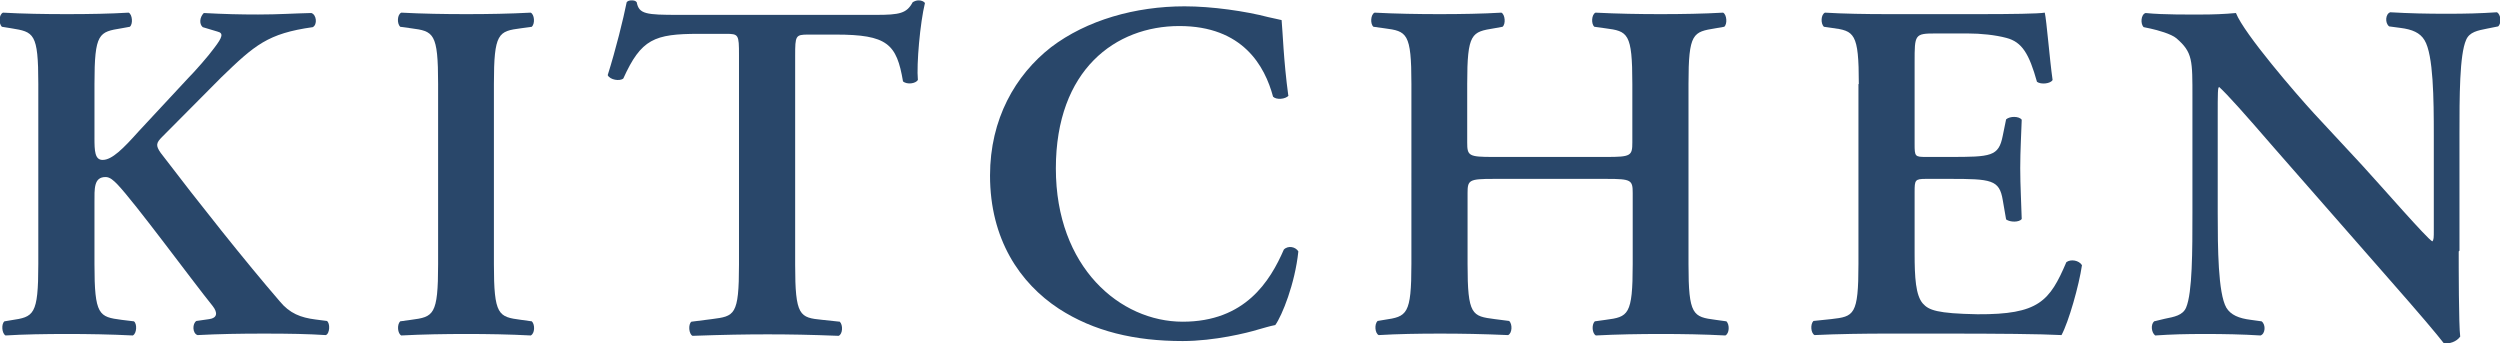
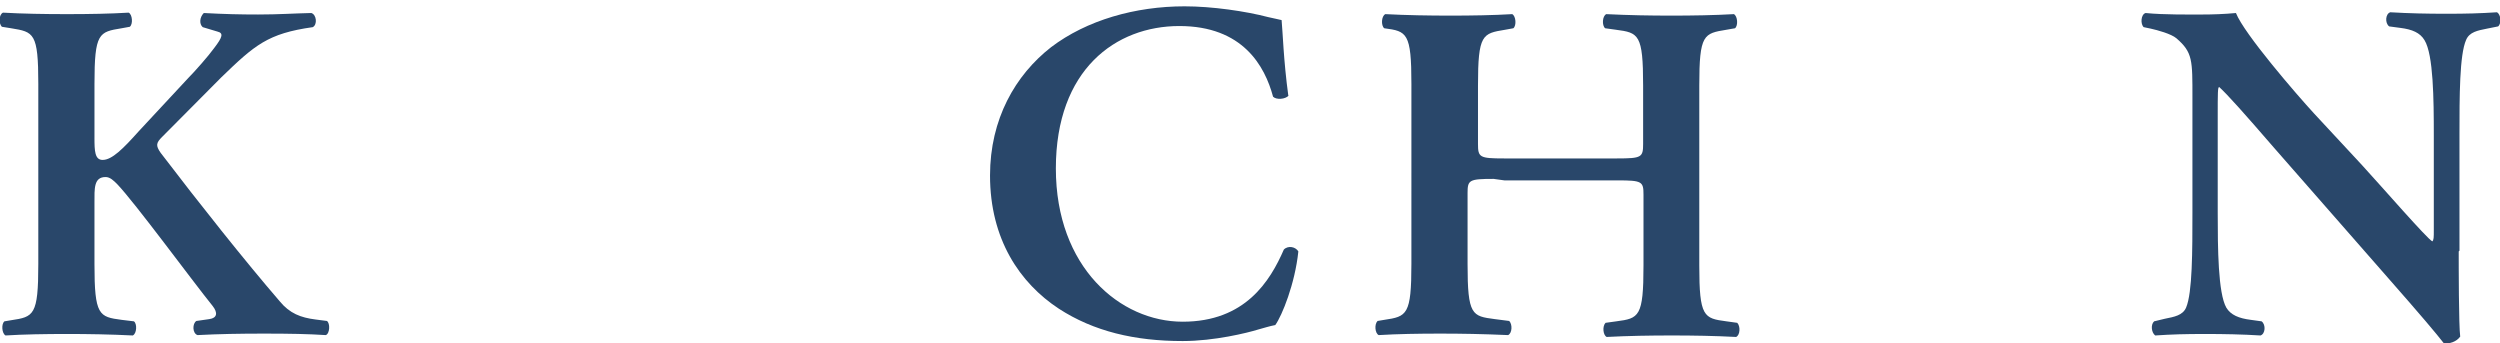
<svg xmlns="http://www.w3.org/2000/svg" id="_レイヤー_2" viewBox="0 0 67.22 9.23">
  <defs>
    <style>.cls-1{fill:#29476a;stroke-width:0px;}</style>
  </defs>
  <g id="_文字">
    <path class="cls-1" d="m2.54,3.71c0,.35.01.59.22.59.25,0,.55-.3.97-.77l1.33-1.43c.17-.17.55-.6.7-.81.23-.3.25-.4.09-.44l-.4-.12c-.1-.09-.08-.27.03-.38.55.03.98.04,1.46.04.56,0,.96-.03,1.43-.04.14.04.17.31.04.38-1.21.17-1.56.48-2.46,1.35-.56.56-1.08,1.09-1.59,1.6-.16.16-.18.23-.04.43,1.03,1.35,2.26,2.9,3.2,3.99.27.33.57.44.96.49l.31.04c.09.06.08.34-.03.38-.46-.03-.98-.04-1.66-.04-.64,0-1.22.01-1.79.04-.14-.05-.14-.31-.03-.38l.35-.05c.21-.03.23-.17.09-.35-.55-.68-2.09-2.78-2.57-3.28-.09-.09-.19-.19-.31-.19-.32,0-.3.31-.3.69v1.65c0,1.38.12,1.42.73,1.5l.33.04c.09.06.08.33-.03.38-.61-.03-1.2-.04-1.77-.04s-1.18.01-1.65.04c-.1-.05-.12-.31-.03-.38l.18-.03c.61-.09.73-.13.73-1.51V2.26c0-1.38-.12-1.4-.73-1.5l-.25-.04c-.09-.09-.08-.33.03-.38.53.03,1.12.04,1.72.04s1.16-.01,1.66-.04c.1.05.12.31.03.38l-.22.04c-.61.1-.73.12-.73,1.5v1.44Z" />
-     <path class="cls-1" d="m13.28,7.1c0,1.38.12,1.42.73,1.5l.29.04c.09.09.08.33-.03.38-.57-.03-1.16-.04-1.73-.04s-1.18.01-1.75.04c-.1-.05-.12-.29-.03-.38l.29-.04c.61-.08.73-.12.73-1.5V2.26c0-1.38-.12-1.42-.73-1.5l-.29-.04c-.09-.09-.08-.33.03-.38.57.03,1.16.04,1.75.04s1.16-.01,1.73-.04c.1.05.12.29.03.38l-.29.04c-.61.08-.73.12-.73,1.5v4.84Z" />
-     <path class="cls-1" d="m19.87,1.48c0-.55-.01-.57-.35-.57h-.73c-1.2,0-1.55.14-2.03,1.2-.09.08-.36.04-.42-.09.22-.7.42-1.51.51-1.96.03-.04.08-.05.14-.05.05,0,.1.01.13.05.06.32.25.34,1.13.34h5.3c.64,0,.83-.04.99-.34.05-.03.1-.05.16-.05.08,0,.14.03.17.07-.13.53-.23,1.65-.19,2.07-.06.1-.29.13-.4.04-.17-1.01-.42-1.26-1.81-1.26h-.74c-.34,0-.35.03-.35.57v5.62c0,1.38.12,1.42.73,1.48l.47.05c.09.09.08.33-.03.38-.75-.03-1.34-.04-1.91-.04s-1.18.01-2.02.04c-.1-.05-.12-.31-.03-.38l.55-.07c.61-.08.73-.09.73-1.47V1.48Z" />
    <path class="cls-1" d="m34.65,2.57c-.09.1-.33.12-.42.03-.22-.82-.81-1.9-2.52-1.9s-3.32,1.17-3.32,3.83,1.73,4.12,3.41,4.12,2.35-1.09,2.72-1.94c.12-.12.32-.07.39.05-.09.87-.44,1.73-.62,1.98-.16.03-.31.08-.46.12-.29.09-1.18.31-2.03.31-1.29,0-2.39-.26-3.33-.87-1.05-.69-1.85-1.87-1.85-3.58,0-1.52.68-2.7,1.64-3.45.96-.73,2.27-1.1,3.59-1.1.74,0,1.64.13,2.25.29.16.04.25.05.36.08.03.3.05,1.07.18,2.03Z" />
-     <path class="cls-1" d="m40.16,4.81c-.66,0-.7.03-.7.38v1.91c0,1.38.12,1.4.73,1.48l.39.05c.09.09.08.33-.03.38-.68-.03-1.26-.04-1.83-.04s-1.16.01-1.65.04c-.1-.05-.12-.29-.03-.38l.18-.03c.61-.09.73-.13.73-1.51V2.26c0-1.38-.12-1.42-.73-1.5l-.29-.04c-.09-.07-.08-.33.03-.38.57.03,1.18.04,1.75.04s1.16-.01,1.66-.04c.1.05.12.31.03.38l-.22.04c-.61.1-.73.12-.73,1.5v1.57c0,.36.04.39.7.39h3.04c.66,0,.7-.03.7-.39v-1.57c0-1.38-.12-1.42-.73-1.5l-.29-.04c-.09-.07-.08-.33.03-.38.6.03,1.18.04,1.75.04s1.16-.01,1.68-.04c.1.05.12.31.03.38l-.23.04c-.61.1-.73.12-.73,1.5v4.84c0,1.38.12,1.42.73,1.5l.29.04c.09.09.08.33-.03.38-.57-.03-1.16-.04-1.73-.04s-1.18.01-1.75.04c-.1-.05-.12-.29-.03-.38l.29-.04c.61-.08.73-.12.73-1.5v-1.91c0-.35-.04-.38-.7-.38h-3.04Z" />
-     <path class="cls-1" d="m49.98,2.26c0-1.38-.12-1.43-.73-1.51l-.21-.03c-.09-.09-.08-.33.03-.38.49.03,1.1.04,1.68.04h2.48c.83,0,1.59-.01,1.75-.04.05.22.13,1.25.21,1.81-.05.1-.31.13-.42.05-.21-.75-.4-1.07-.82-1.18-.3-.08-.69-.12-1.04-.12h-.87c-.56,0-.56.03-.56.77v2.2c0,.34.01.35.31.35h.62c1.13,0,1.33-.01,1.44-.57l.09-.44c.1-.09.35-.09.42.01-.01.35-.04.82-.04,1.3s.03.95.04,1.37c-.07.09-.31.09-.42.01l-.09-.52c-.09-.55-.31-.57-1.44-.57h-.62c-.3,0-.31.03-.31.35v1.65c0,.66.03,1.13.22,1.35.16.18.38.27,1.47.29,1.65.01,1.94-.35,2.39-1.4.12-.09.34-.05.42.08-.08.55-.36,1.53-.55,1.88-.57-.03-1.69-.04-3.21-.04h-1.48c-.57,0-1.36.01-1.95.04-.1-.05-.12-.29-.03-.38l.48-.05c.61-.07.73-.1.73-1.48V2.26Z" />
+     <path class="cls-1" d="m40.16,4.81c-.66,0-.7.03-.7.38v1.91c0,1.38.12,1.4.73,1.48l.39.05c.09.09.08.33-.03.38-.68-.03-1.26-.04-1.83-.04s-1.16.01-1.65.04c-.1-.05-.12-.29-.03-.38l.18-.03c.61-.09.73-.13.73-1.51V2.26c0-1.38-.12-1.42-.73-1.5c-.09-.07-.08-.33.03-.38.57.03,1.18.04,1.75.04s1.16-.01,1.66-.04c.1.05.12.31.03.38l-.22.04c-.61.1-.73.12-.73,1.5v1.57c0,.36.04.39.7.39h3.04c.66,0,.7-.03.7-.39v-1.57c0-1.38-.12-1.42-.73-1.5l-.29-.04c-.09-.07-.08-.33.03-.38.6.03,1.18.04,1.75.04s1.16-.01,1.68-.04c.1.05.12.31.03.38l-.23.04c-.61.1-.73.12-.73,1.5v4.84c0,1.38.12,1.42.73,1.5l.29.04c.09.09.08.33-.03.38-.57-.03-1.16-.04-1.73-.04s-1.18.01-1.75.04c-.1-.05-.12-.29-.03-.38l.29-.04c.61-.08.73-.12.73-1.5v-1.91c0-.35-.04-.38-.7-.38h-3.04Z" />
    <path class="cls-1" d="m66.11,6.76c0,.39,0,1.99.04,2.29-.1.14-.29.2-.44.18-.21-.27-.58-.71-1.52-1.78l-3.04-3.47c-.83-.96-1.26-1.44-1.48-1.64-.04,0-.04.14-.04.83v2.54c0,.97.01,2.17.23,2.56.12.2.34.29.66.33l.29.04c.12.09.1.34-.03.38-.48-.03-.99-.04-1.48-.04-.55,0-.9.01-1.35.04-.1-.07-.13-.29-.03-.38l.29-.07c.25-.05.48-.09.57-.3.17-.4.17-1.53.17-2.56v-3.08c0-1.01.01-1.22-.43-1.6-.14-.12-.51-.22-.69-.26l-.19-.04c-.09-.08-.08-.34.05-.38.49.05,1.21.04,1.53.04.27,0,.58-.01.9-.04.22.56,1.64,2.2,2.09,2.69l1.3,1.4c.55.6,1.75,1.98,1.89,2.05.04-.04.04-.1.04-.31v-2.54c0-.97-.01-2.17-.25-2.56-.12-.2-.33-.29-.65-.33l-.3-.04c-.12-.09-.1-.34.03-.38.51.03.99.04,1.5.04.56,0,.9-.01,1.37-.04.1.06.13.29.03.38l-.3.06c-.25.05-.47.09-.56.3-.18.4-.18,1.53-.18,2.56v3.11Z" />
  </g>
</svg>